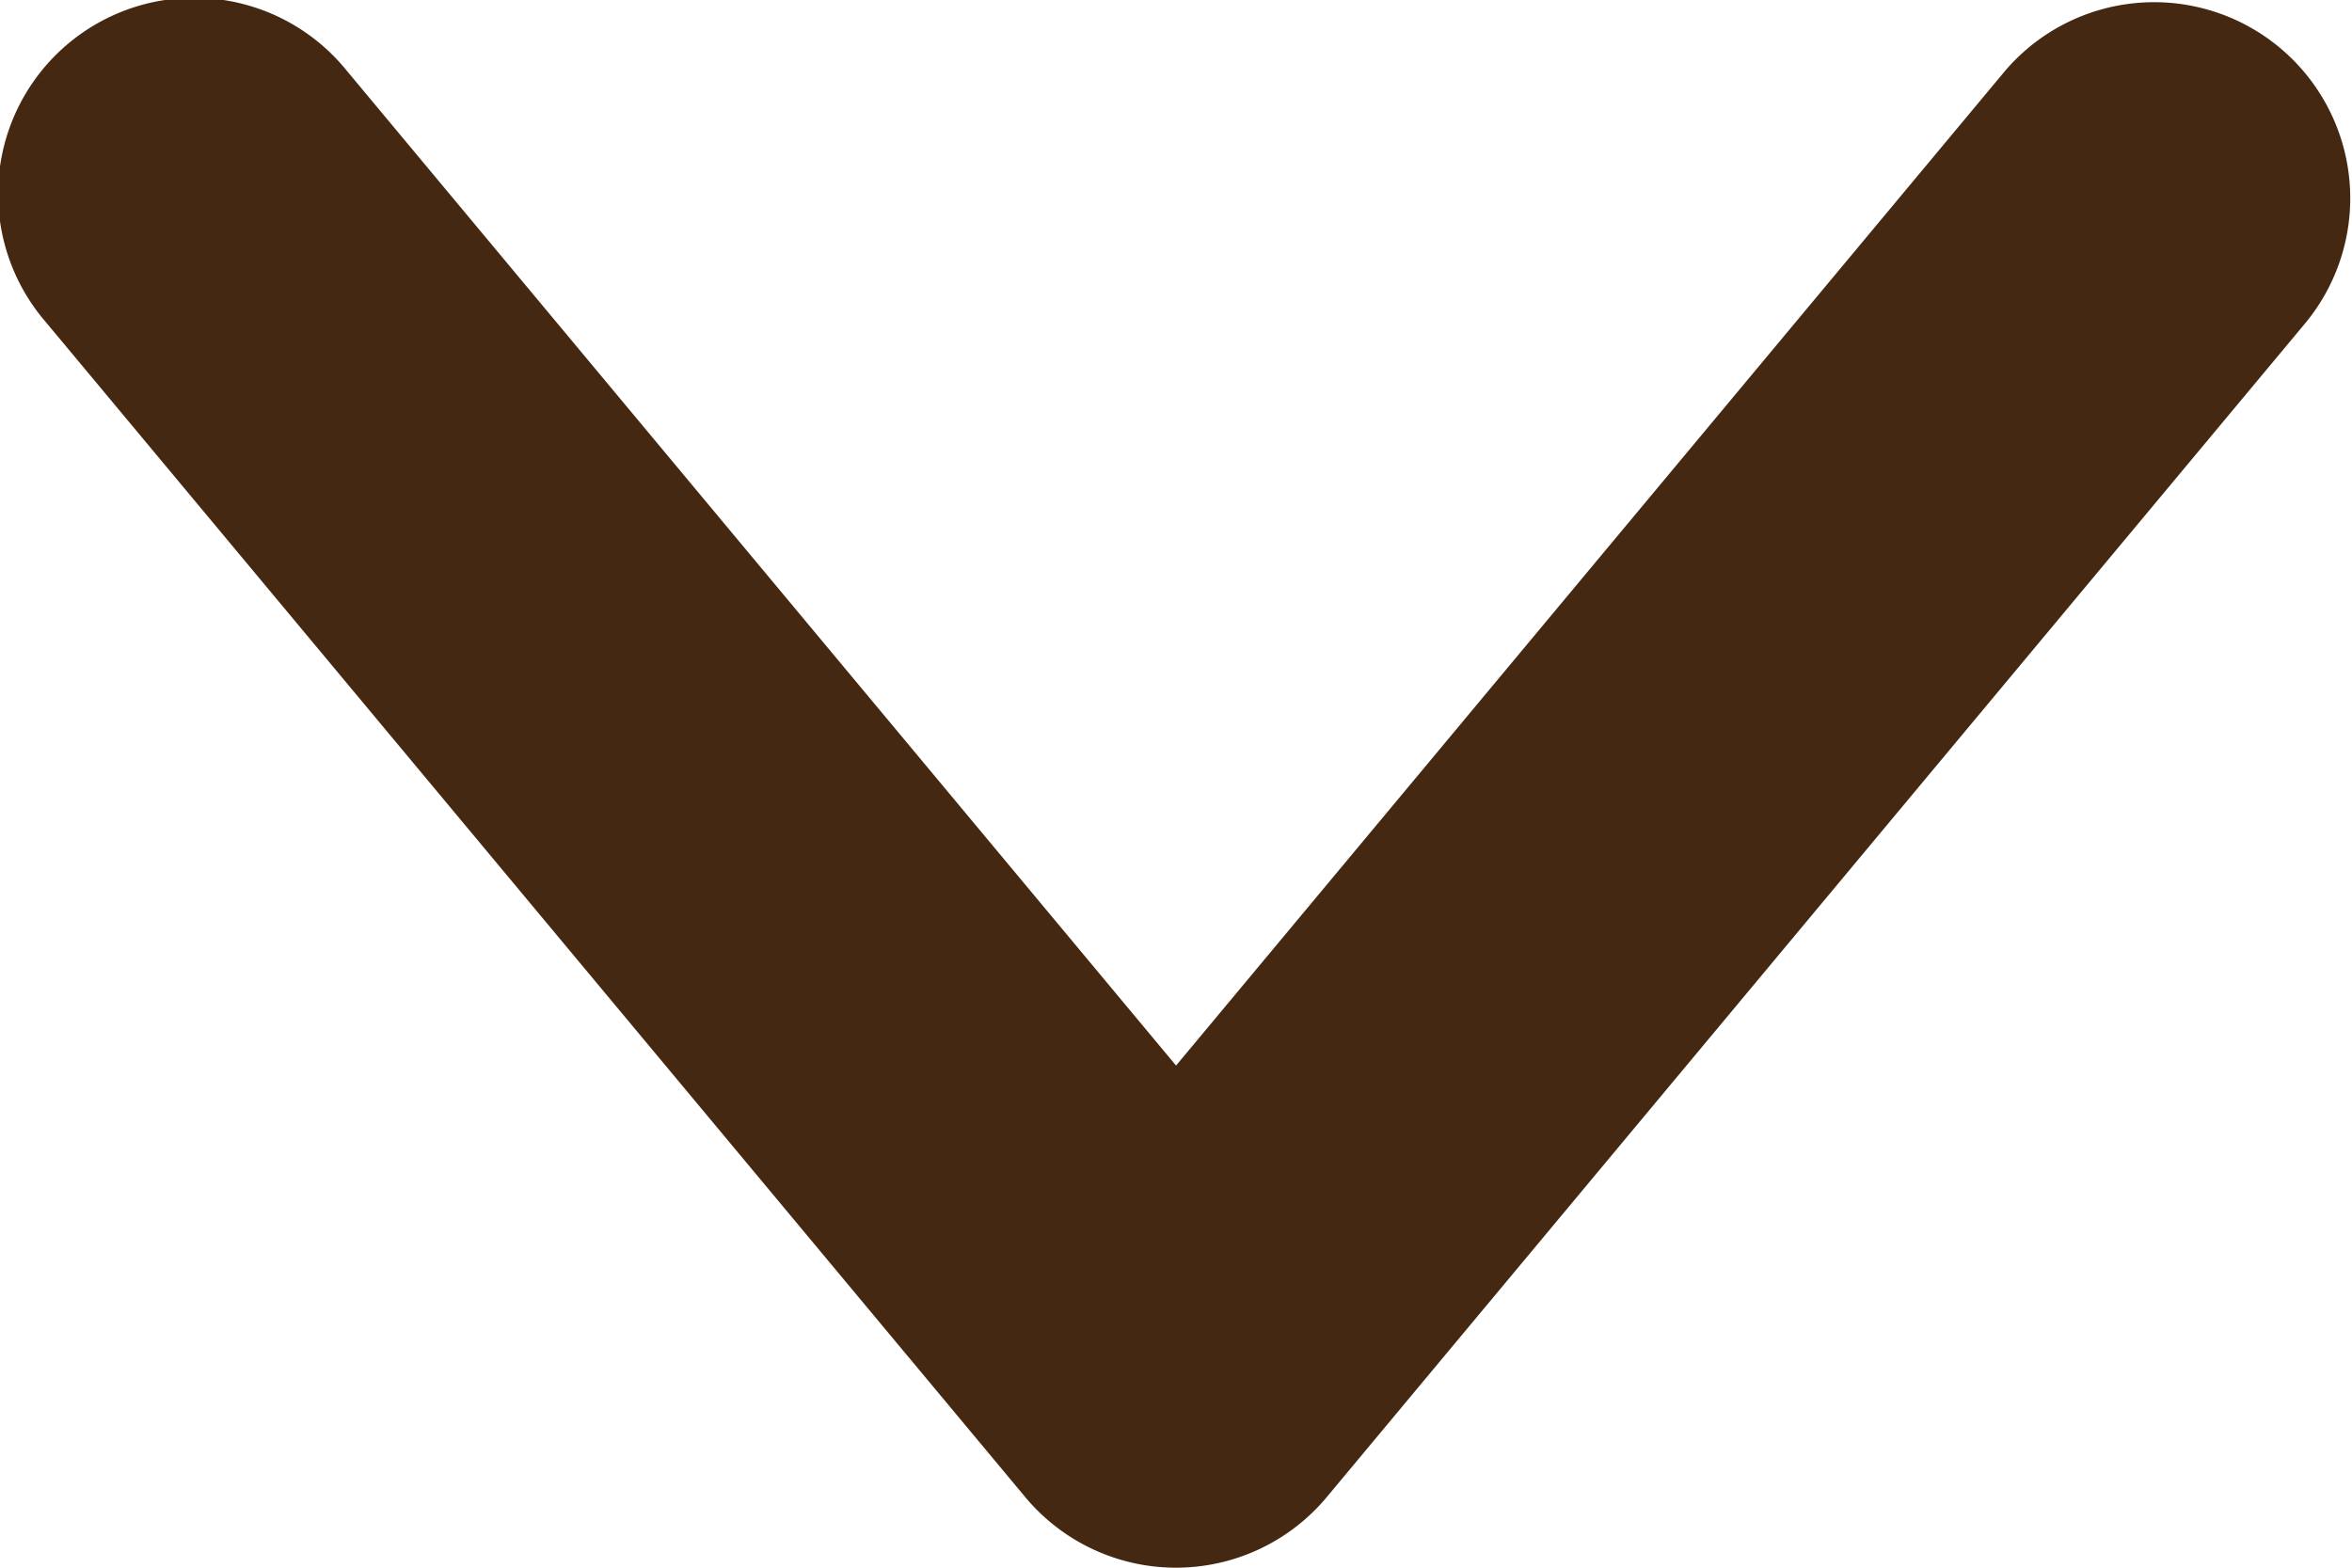
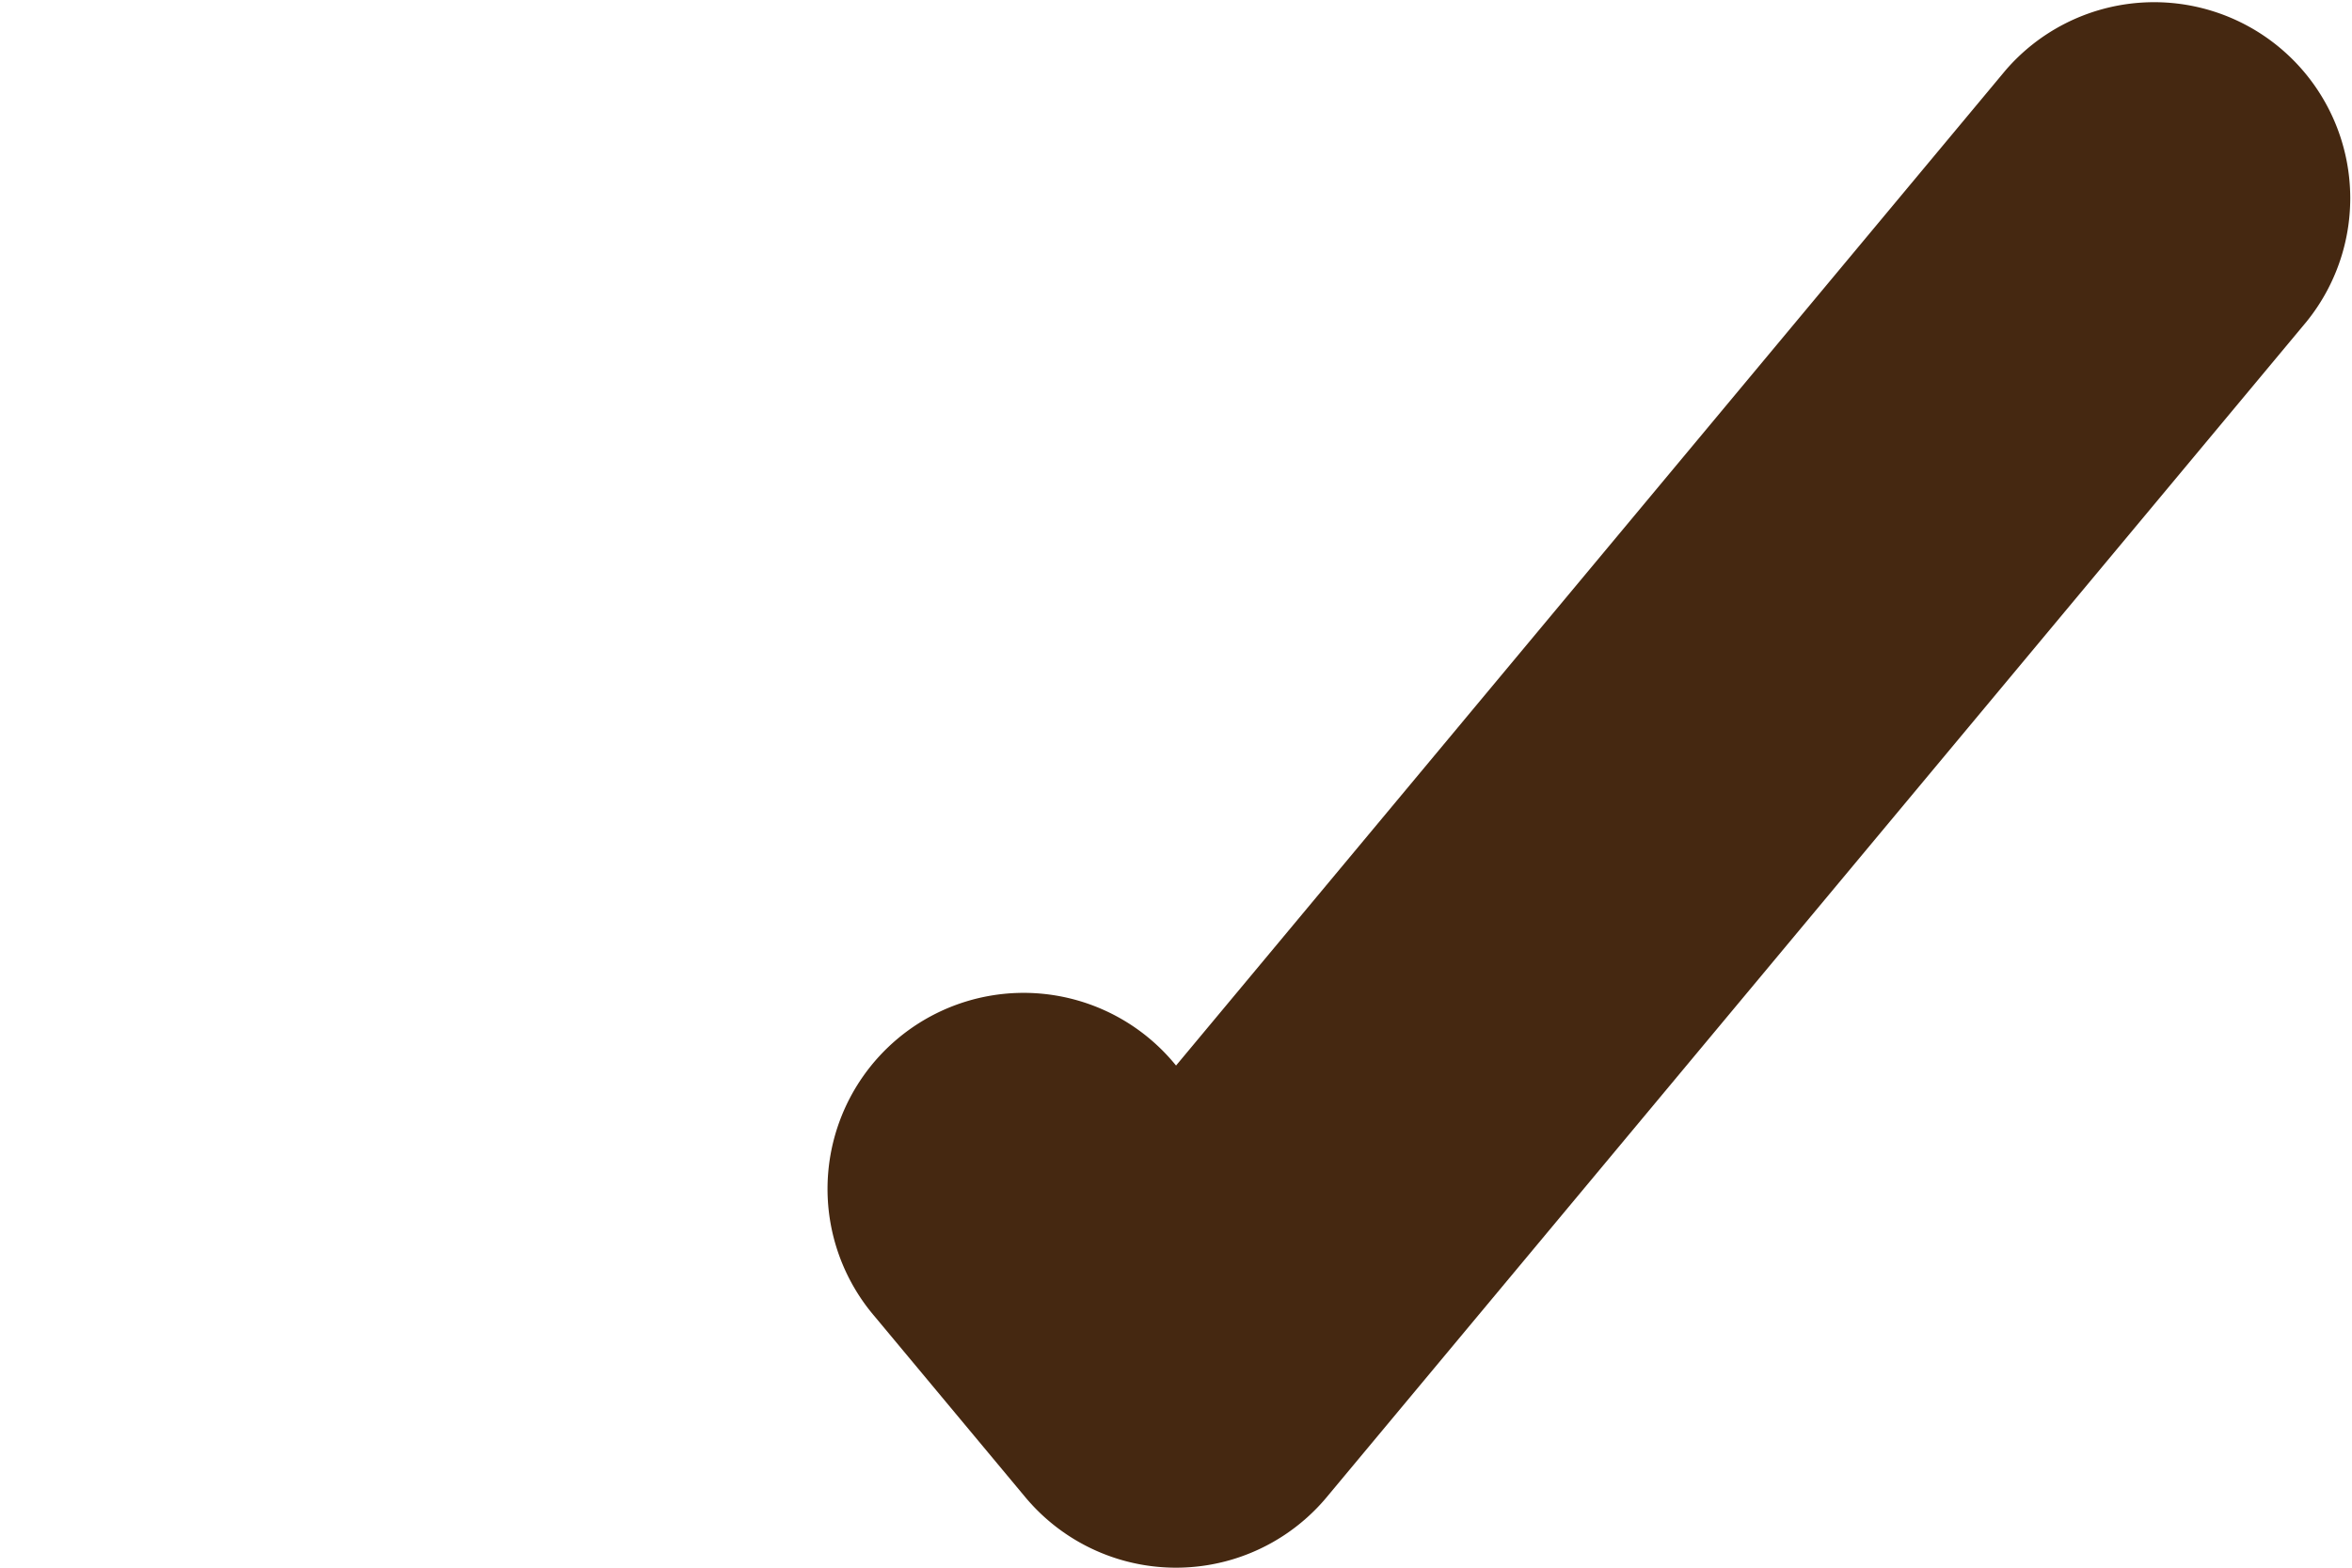
<svg xmlns="http://www.w3.org/2000/svg" width="27.789" height="18.526" viewBox="0 0 27.789 18.526">
-   <path id="down" d="M29.934,25.892l11.759-9.8a2.317,2.317,0,1,0-2.967-3.559L24.832,24.112a2.319,2.319,0,0,0,0,3.559L38.725,39.249a2.317,2.317,0,0,0,2.967-3.559Z" transform="translate(-11.997 42.526) rotate(-90)" fill="#452811" />
+   <path id="down" d="M29.934,25.892a2.317,2.317,0,1,0-2.967-3.559L24.832,24.112a2.319,2.319,0,0,0,0,3.559L38.725,39.249a2.317,2.317,0,0,0,2.967-3.559Z" transform="translate(-11.997 42.526) rotate(-90)" fill="#452811" />
</svg>